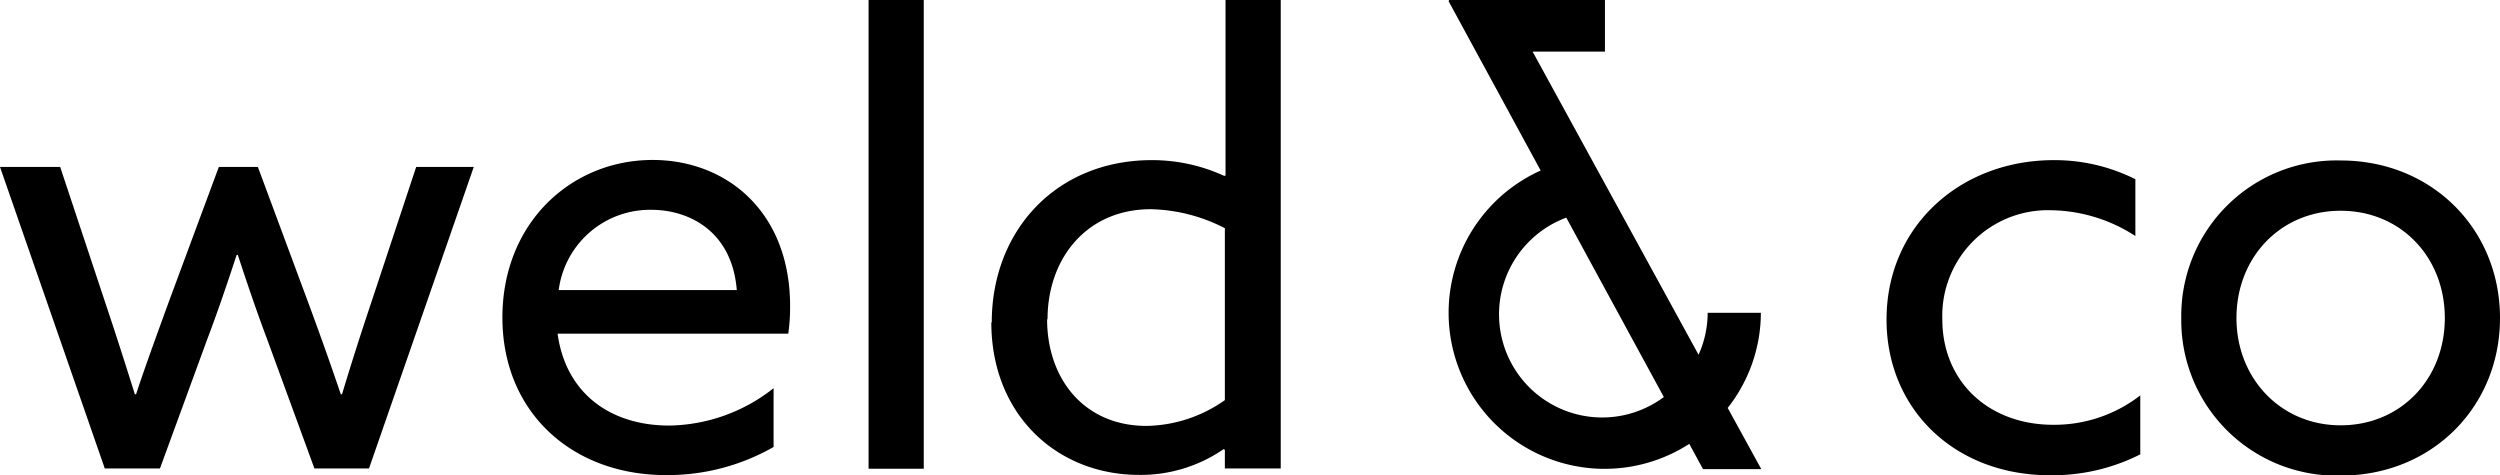
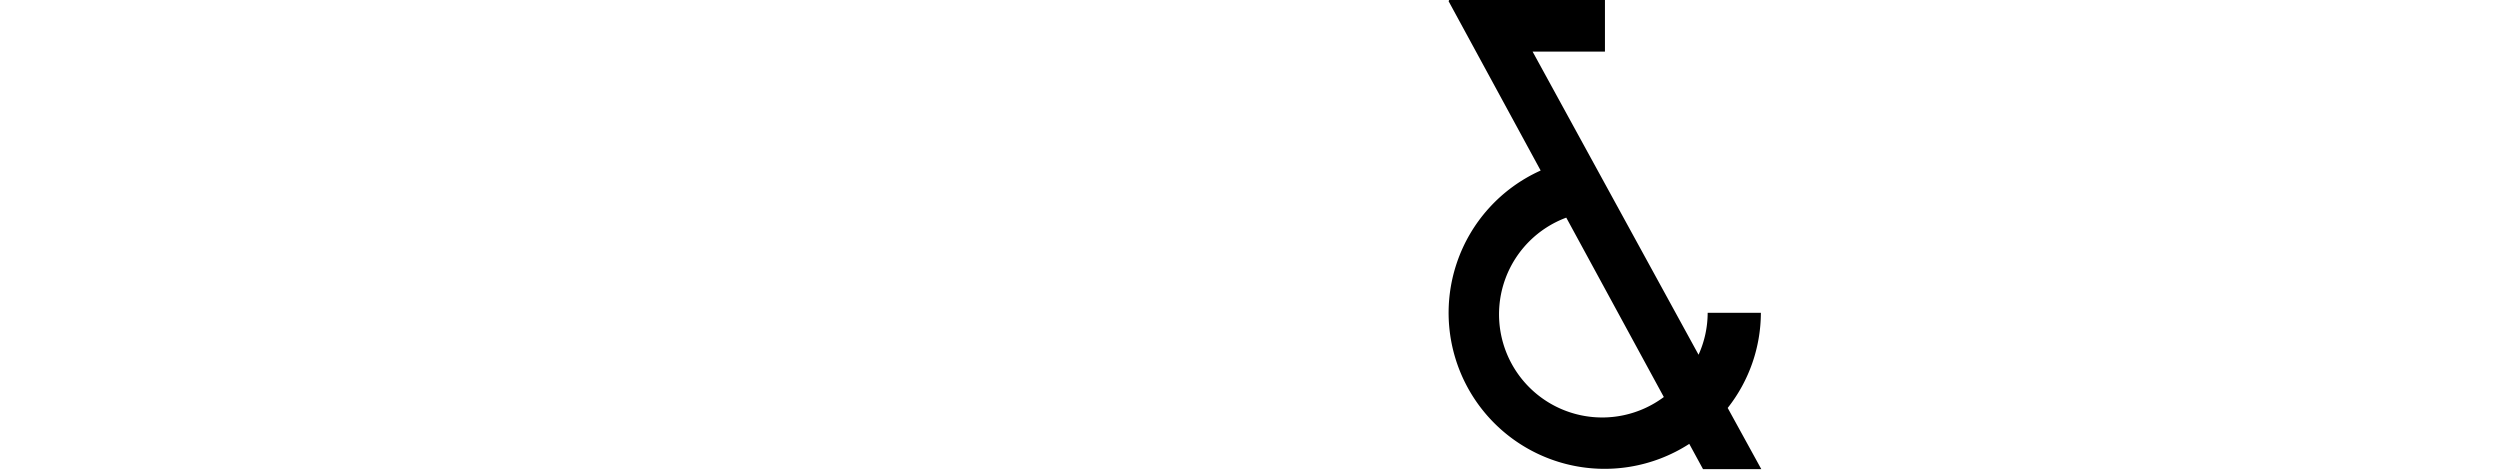
<svg xmlns="http://www.w3.org/2000/svg" viewBox="0 0 290.85 55.29">
  <g id="Ebene_2" data-name="Ebene 2">
    <g id="Ebene_1-2" data-name="Ebene 1">
-       <path d="M260.19,37c0-7.06,5.13-12.48,12.12-12.48S284.43,29.9,284.43,37s-5.13,12.48-12.12,12.48S260.19,44,260.19,37m-6.42,0a18.07,18.07,0,0,0,18.54,18.33c10.63,0,18.54-8,18.54-18.33s-7.91-18.33-18.54-18.33A18.07,18.07,0,0,0,253.77,37M249,46a16.31,16.31,0,0,1-10.12,3.42c-7.56,0-12.91-5.06-12.91-12.27a12.29,12.29,0,0,1,12.69-12.69,18.42,18.42,0,0,1,9.77,3V20.85a21,21,0,0,0-9.48-2.22c-10.92,0-19.47,7.71-19.47,18.54,0,10.42,7.91,18.12,19,18.12A22.64,22.64,0,0,0,249,52.86Z" />
      <path d="M182.22,25.32l11.35,20.87a12,12,0,1,1-11.35-20.87M201,47.46a17.94,17.94,0,0,0,3.86-11.07h-6.19a11.87,11.87,0,0,1-1.06,4.88L178.3,6h8.42V0H168.6l-.07.14,10.71,19.7a18.15,18.15,0,1,0,17.29,31.8l1.6,2.94h6.78Z" />
-       <path d="M121.87,37.17c0-7.2,4.64-12.83,12-12.83a19.56,19.56,0,0,1,8.63,2.21v20a16.21,16.21,0,0,1-9.12,3c-7.21,0-11.56-5.43-11.56-12.42m-6.49.36c0,10.84,7.71,17.76,17.19,17.76a17,17,0,0,0,9.84-3l.14.08V54.5H149V0h-6.42v20.4l-.14.07A20.07,20.07,0,0,0,134,18.63c-11.06,0-18.62,8.13-18.62,18.9m-14.33,17h6.42V0h-6.42ZM75.8,24.41c4.21,0,9.35,2.35,9.92,9.34H65A10.71,10.71,0,0,1,75.8,24.41M91.71,38.82a22.46,22.46,0,0,0,.21-3.21c0-11-7.41-17-16-17-9.42,0-17.47,7.28-17.47,18.33s8.13,18.33,19,18.33A24.82,24.82,0,0,0,90,52V45.16a20,20,0,0,1-12.13,4.35c-6.91,0-12.05-3.78-13-10.69ZM12.19,54.5h6.42l5.49-15c1.22-3.21,2.43-6.78,3.43-9.84h.14c1,3.06,2.21,6.63,3.42,9.84l5.49,15h6.35L55.12,19.42h-6.7l-5.2,15.69c-1.22,3.64-2.36,7.2-3.43,10.76h-.14c-1.21-3.56-2.5-7.2-3.85-10.83L30,19.42H25.46L19.68,35C18.4,38.53,17,42.31,15.83,45.87h-.14c-1.14-3.63-2.28-7.2-3.5-10.83L7,19.42H0Z" />
    </g>
  </g>
</svg>